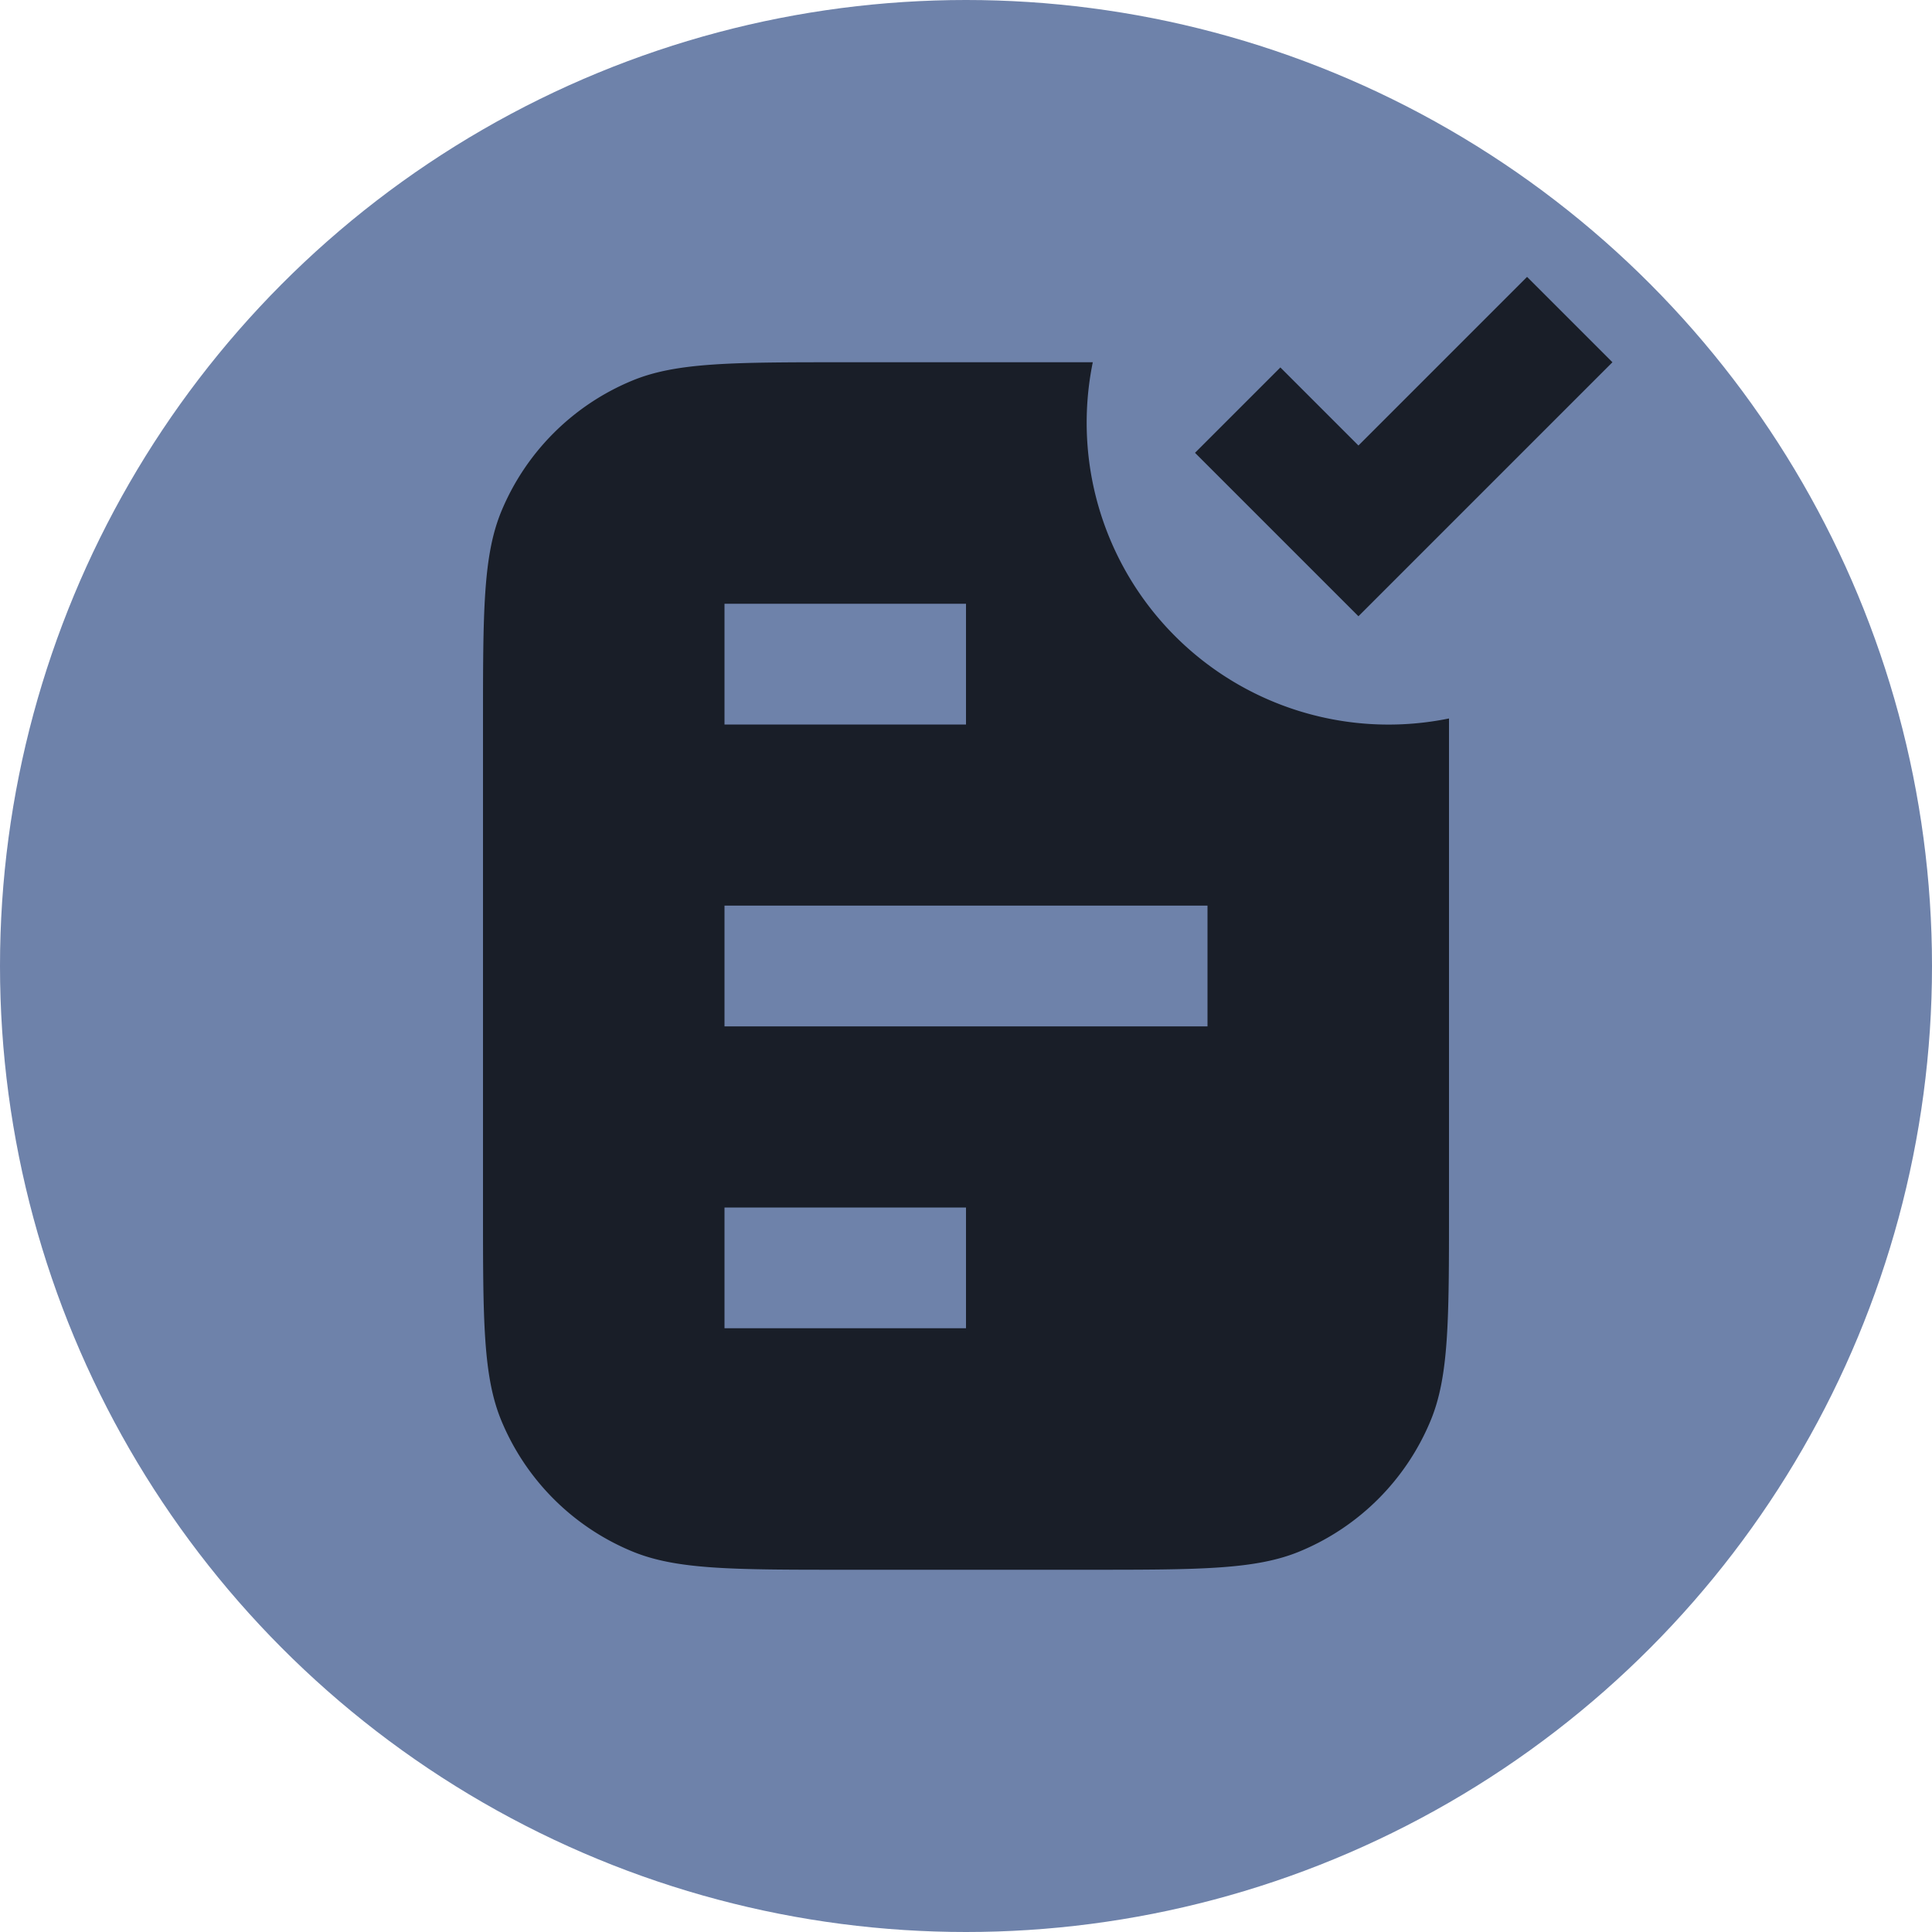
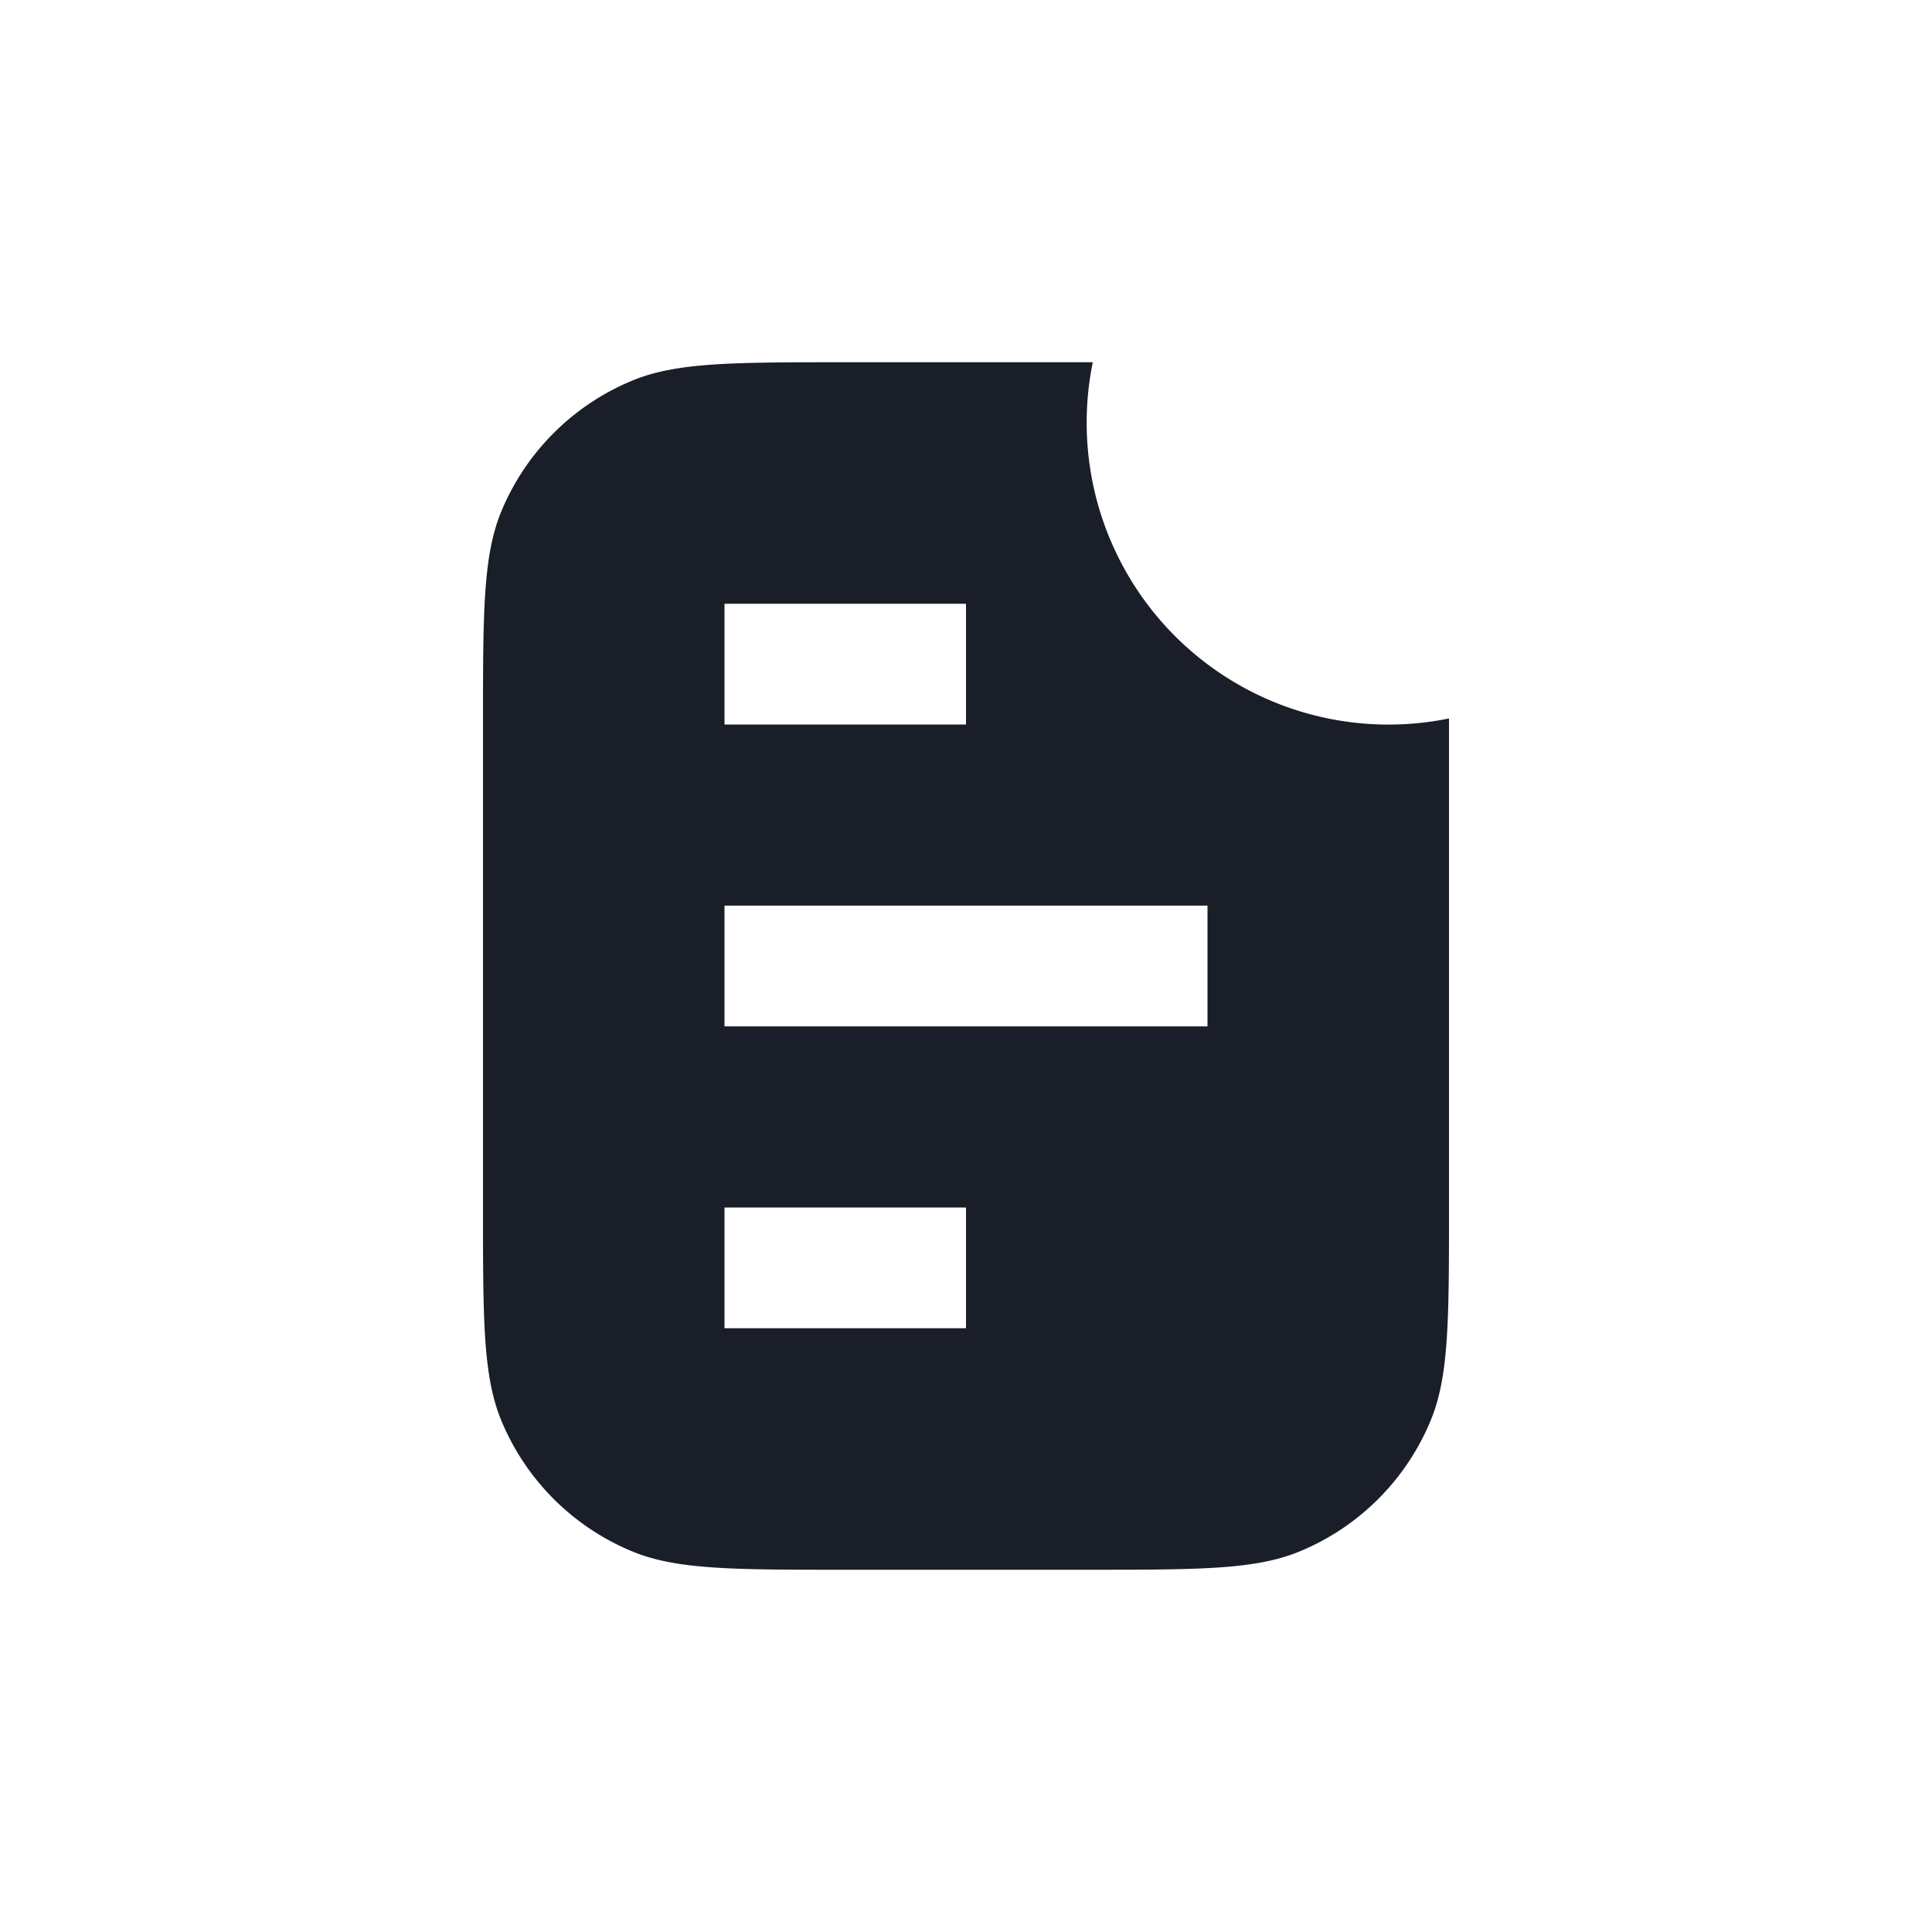
<svg xmlns="http://www.w3.org/2000/svg" fill="none" viewBox="0 0 32 32">
-   <circle cx="16" cy="16" r="16" fill="#6E82AA" />
-   <path fill="#191E28" d="M22.5 10.207 26.707 6l-1.414-1.414L22.5 7.379l-1.293-1.293L19.793 7.5l2.707 2.707Z" />
  <path fill="#191E28" fill-rule="evenodd" d="M18.1 6H14c-1.864 0-2.796 0-3.53.305a4 4 0 0 0-2.166 2.164C8 9.204 8 10.136 8 12v8c0 1.864 0 2.796.304 3.53a4 4 0 0 0 2.165 2.165C11.204 26 12.136 26 14 26h4c1.864 0 2.796 0 3.53-.305a4 4 0 0 0 2.165-2.164C24 22.796 24 21.864 24 20v-8.1A5 5 0 0 1 18.1 6ZM16 12v-2h-4v2h4Zm-4 5v-2h8v2h-8Zm0 3v2h4v-2h-4Z" clip-rule="evenodd" />
</svg>